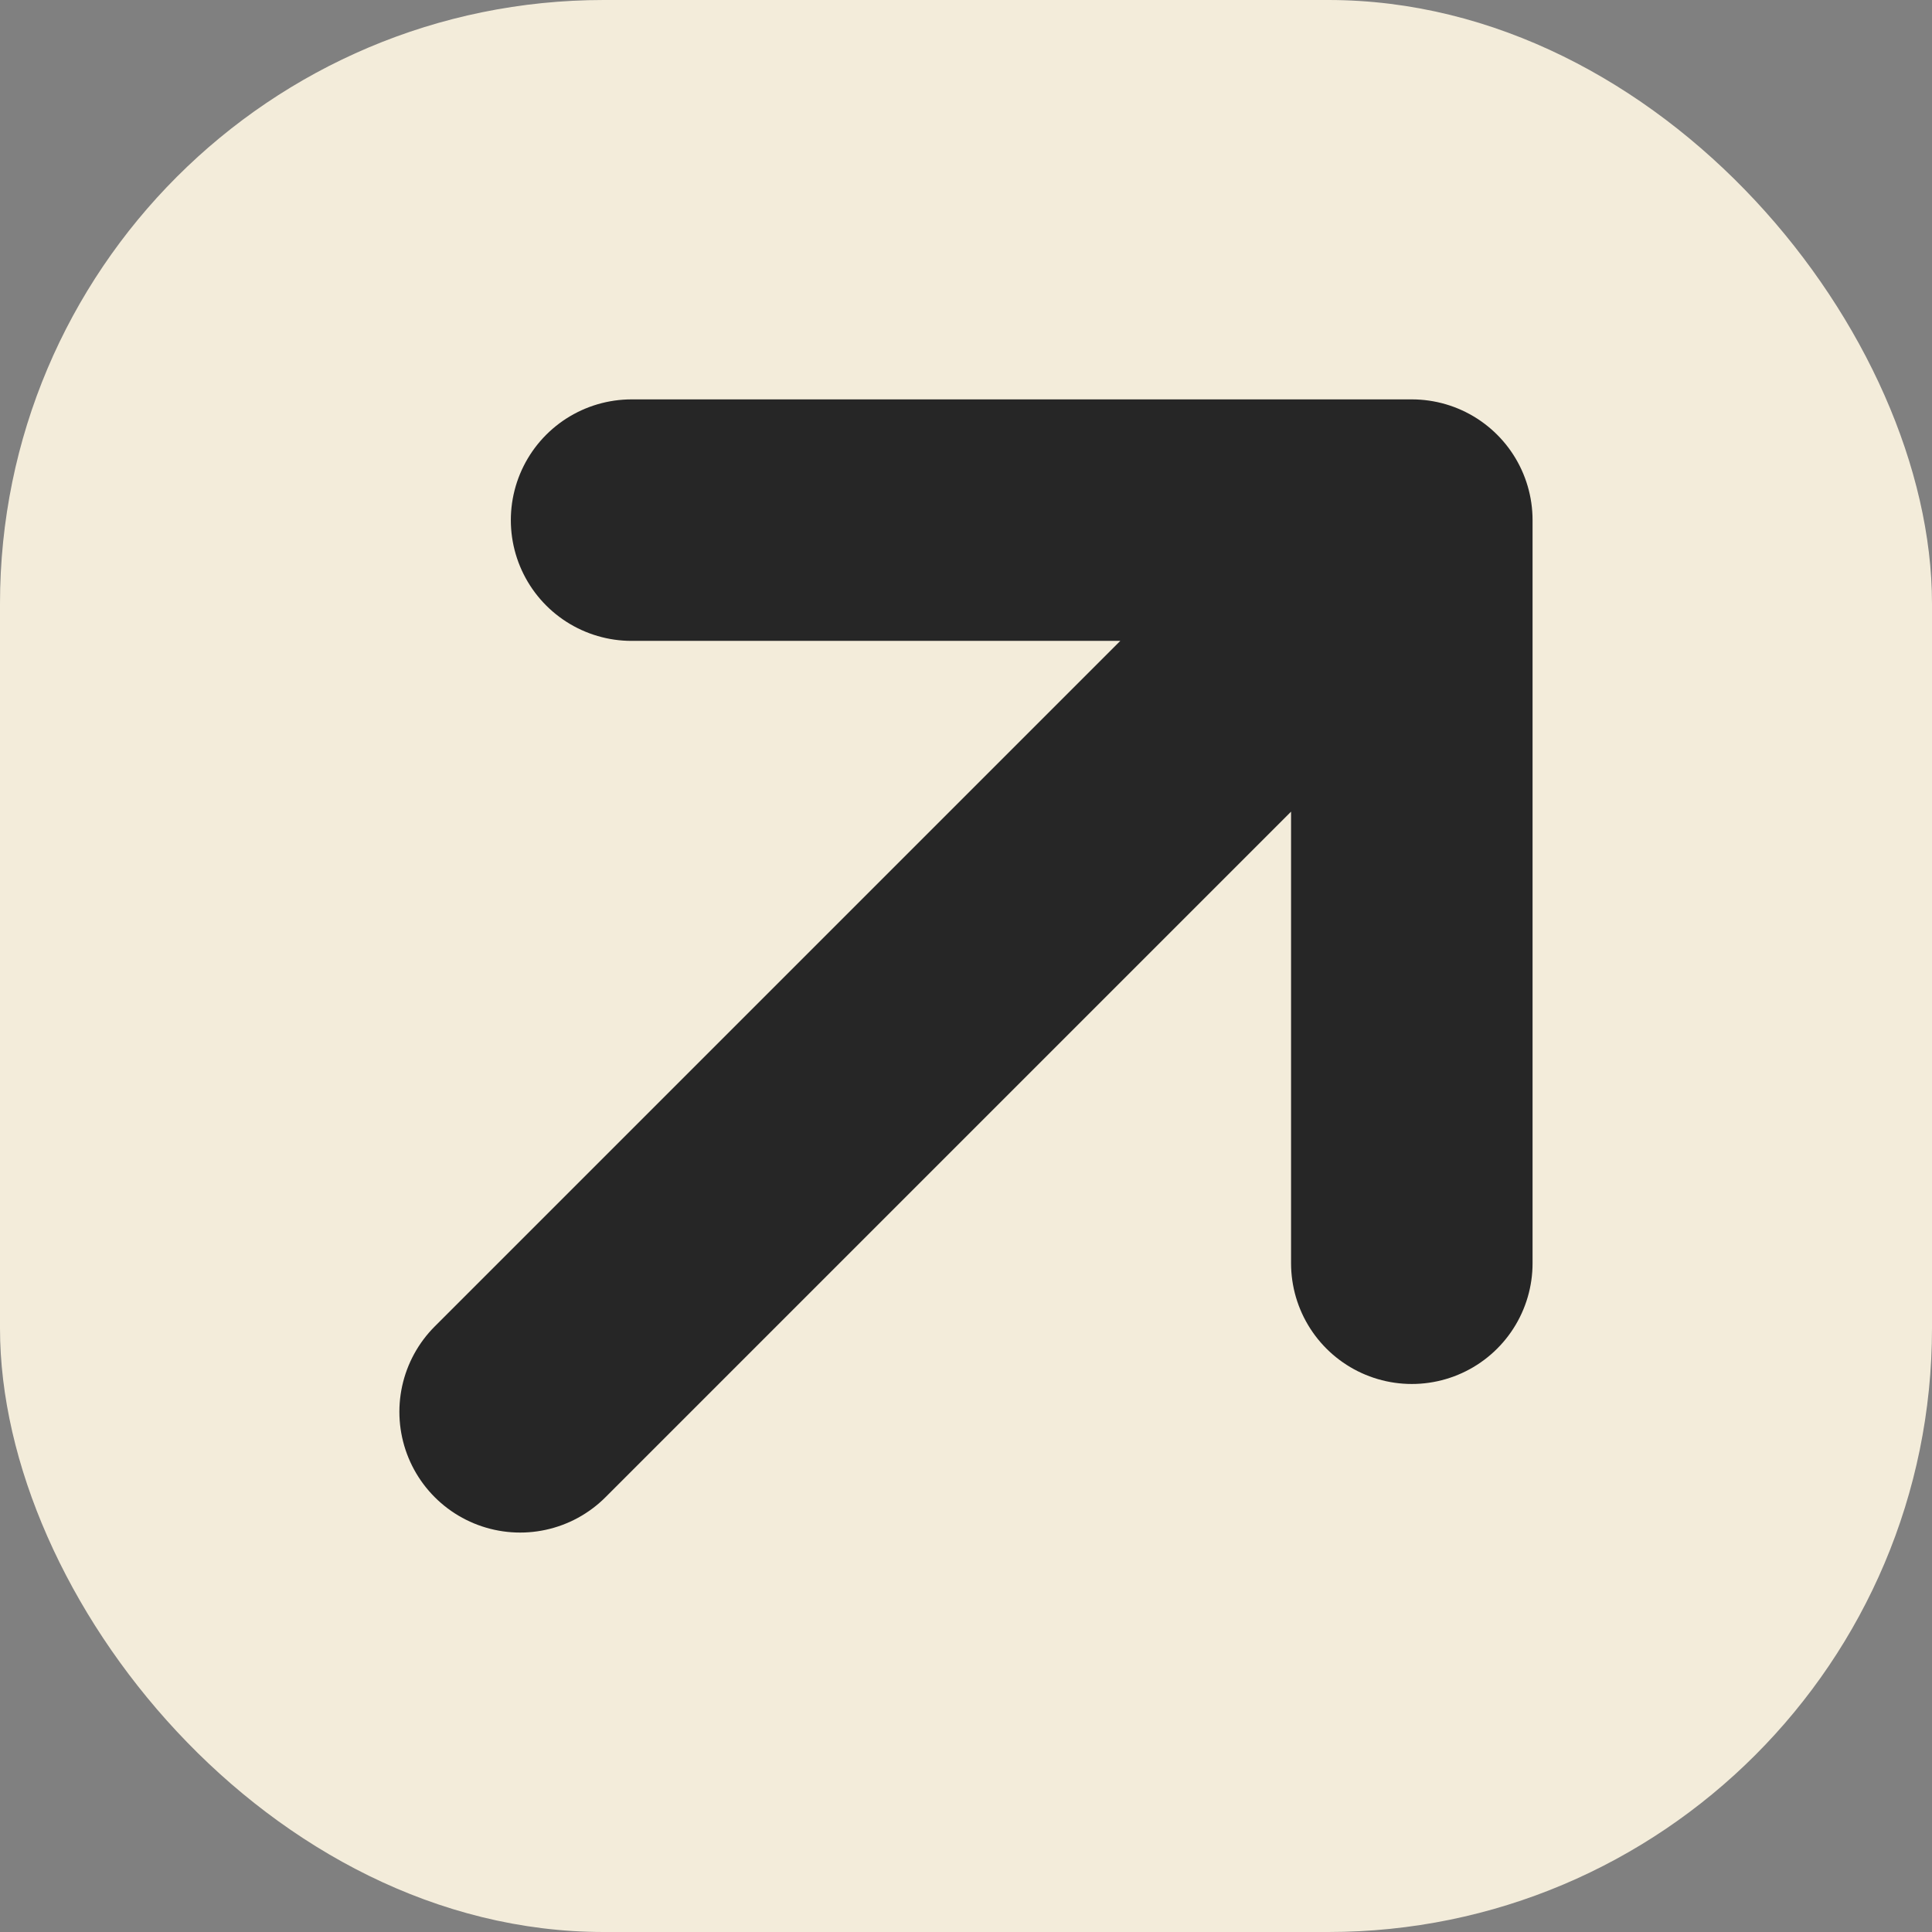
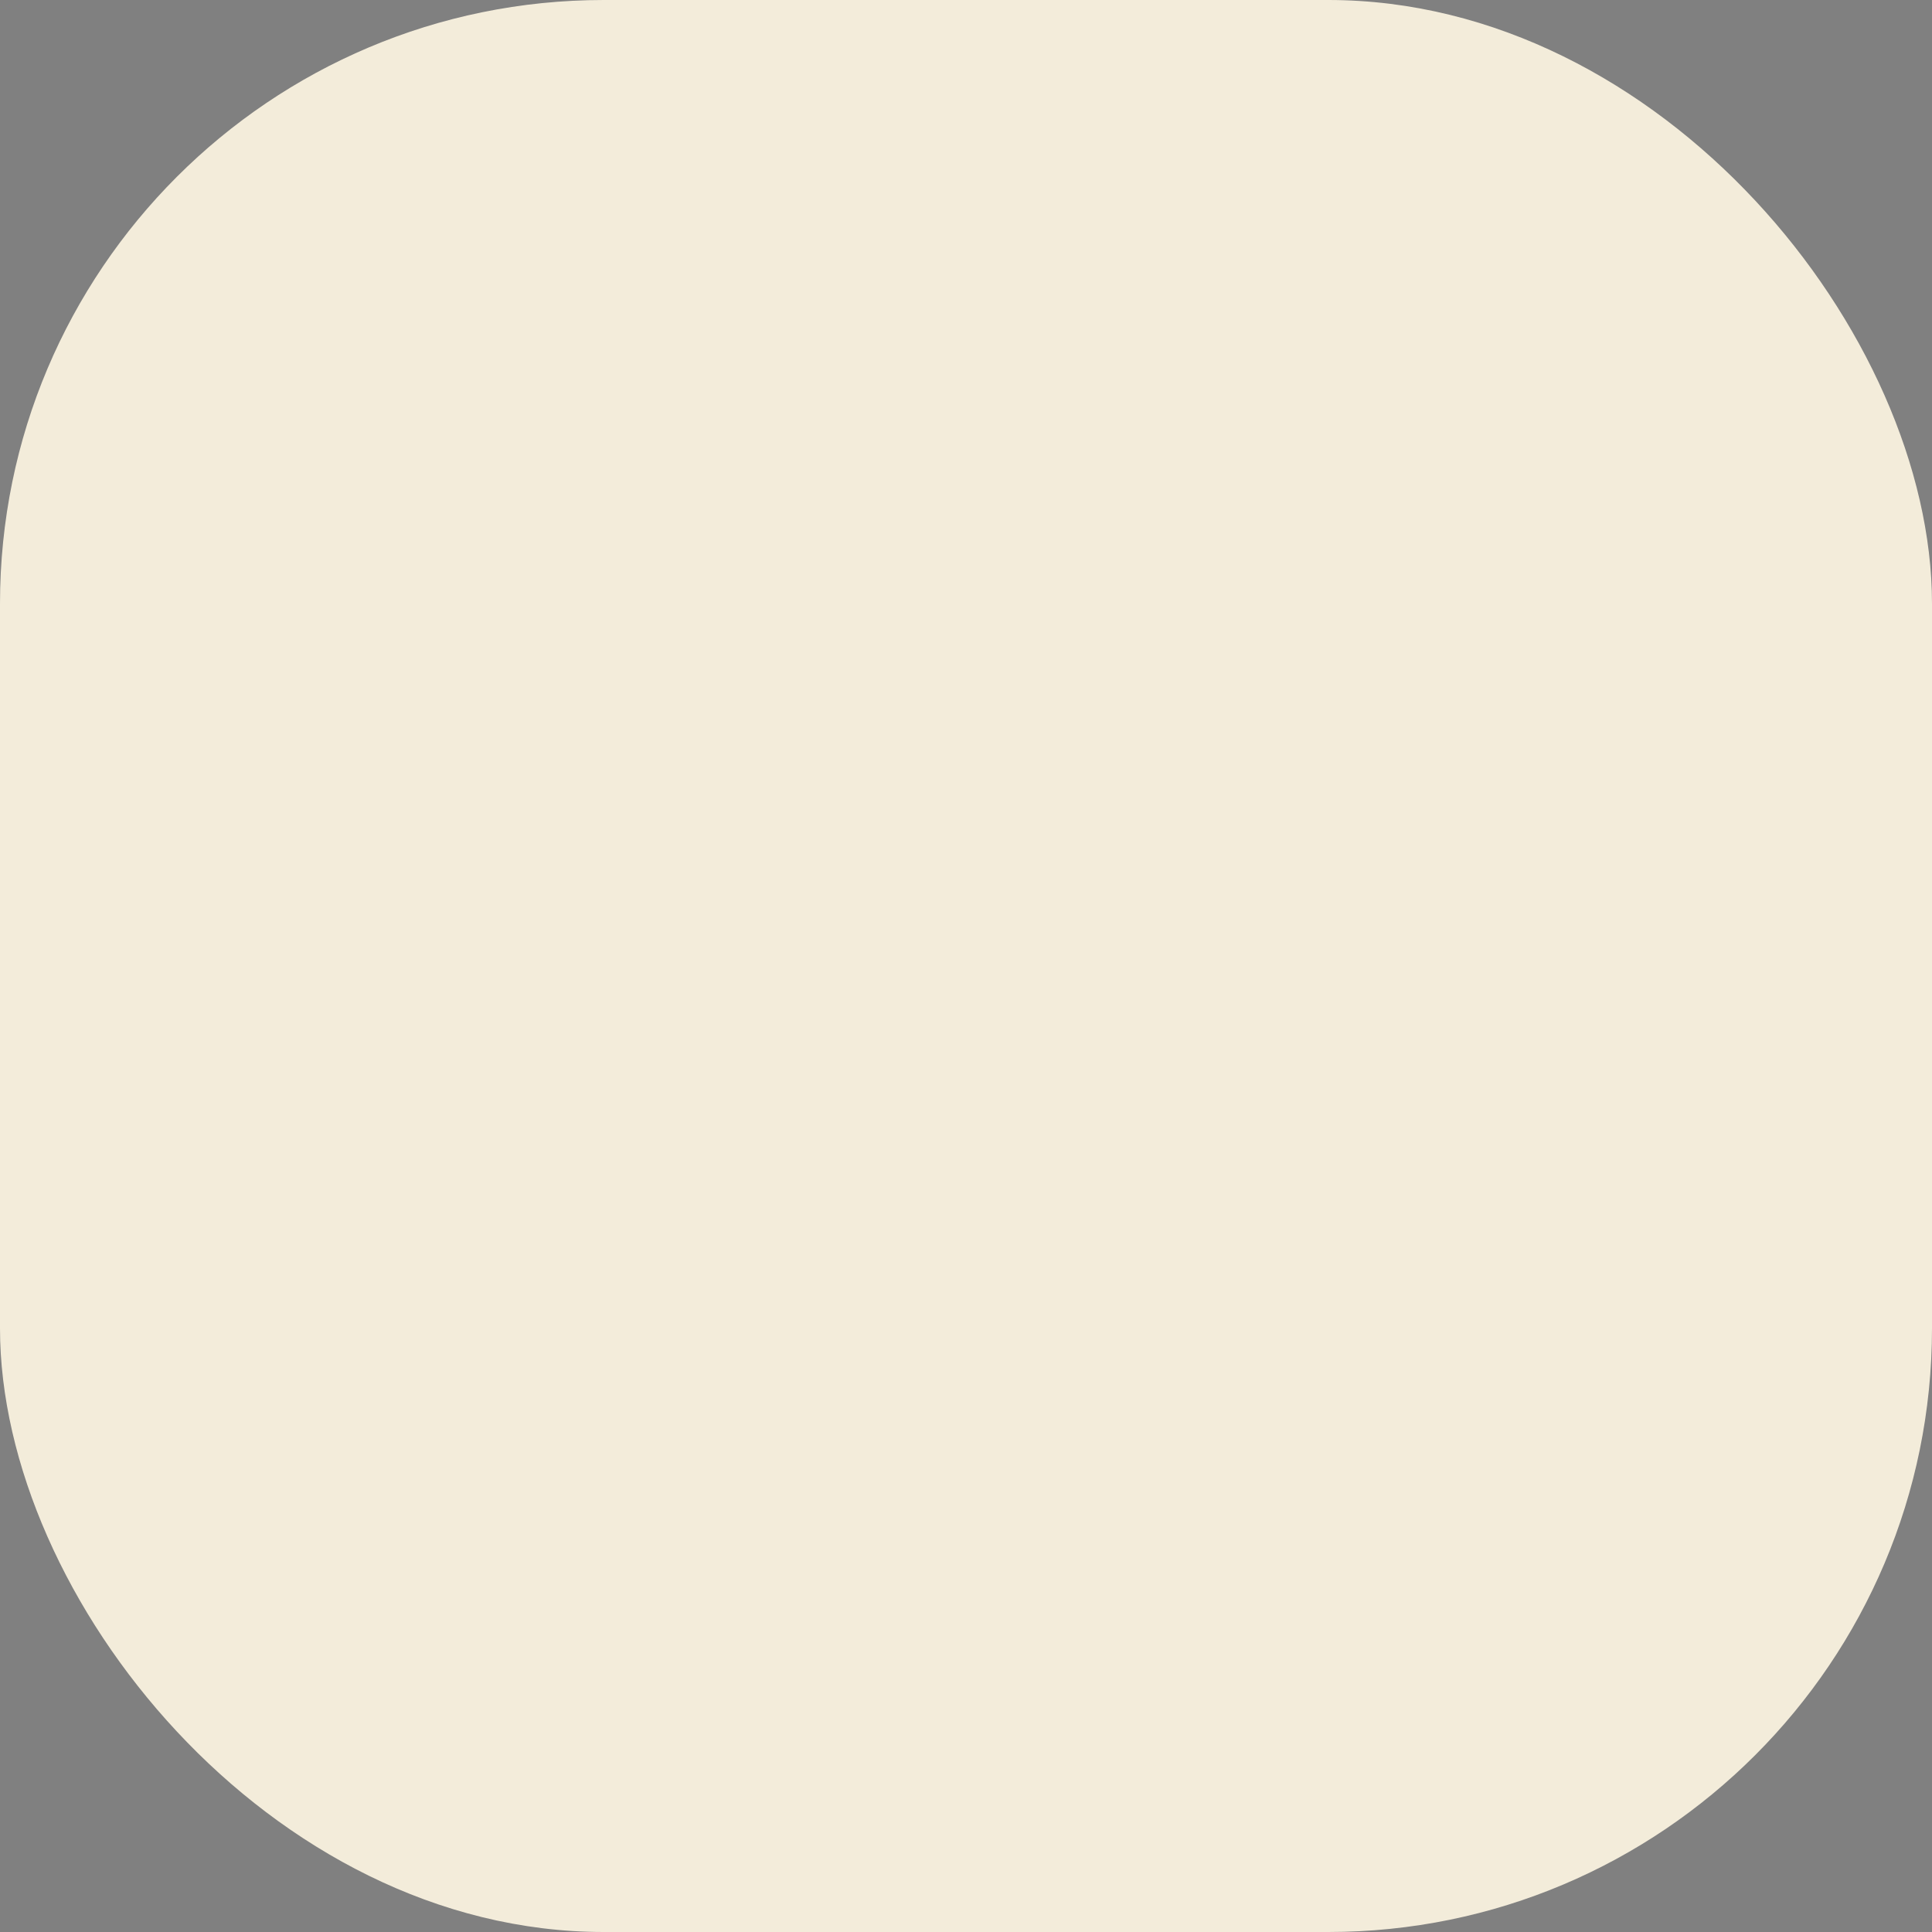
<svg xmlns="http://www.w3.org/2000/svg" fill="none" height="100%" overflow="visible" preserveAspectRatio="none" style="display: block;" viewBox="0 0 32 32" width="100%">
  <rect x="0" y="0" width="32" height="32" fill="#808080" stroke="none" />
  <g id="Arrow icon">
    <rect fill="#F3ECDA" height="32" id="Background" rx="10" width="32" />
-     <path d="M8.615 23.384L23.384 8.615M23.384 8.615L10.461 8.615M23.384 8.615L23.384 20.923" id="Arrow" stroke="#262626" stroke-linecap="round" stroke-width="4" />
  </g>
</svg>